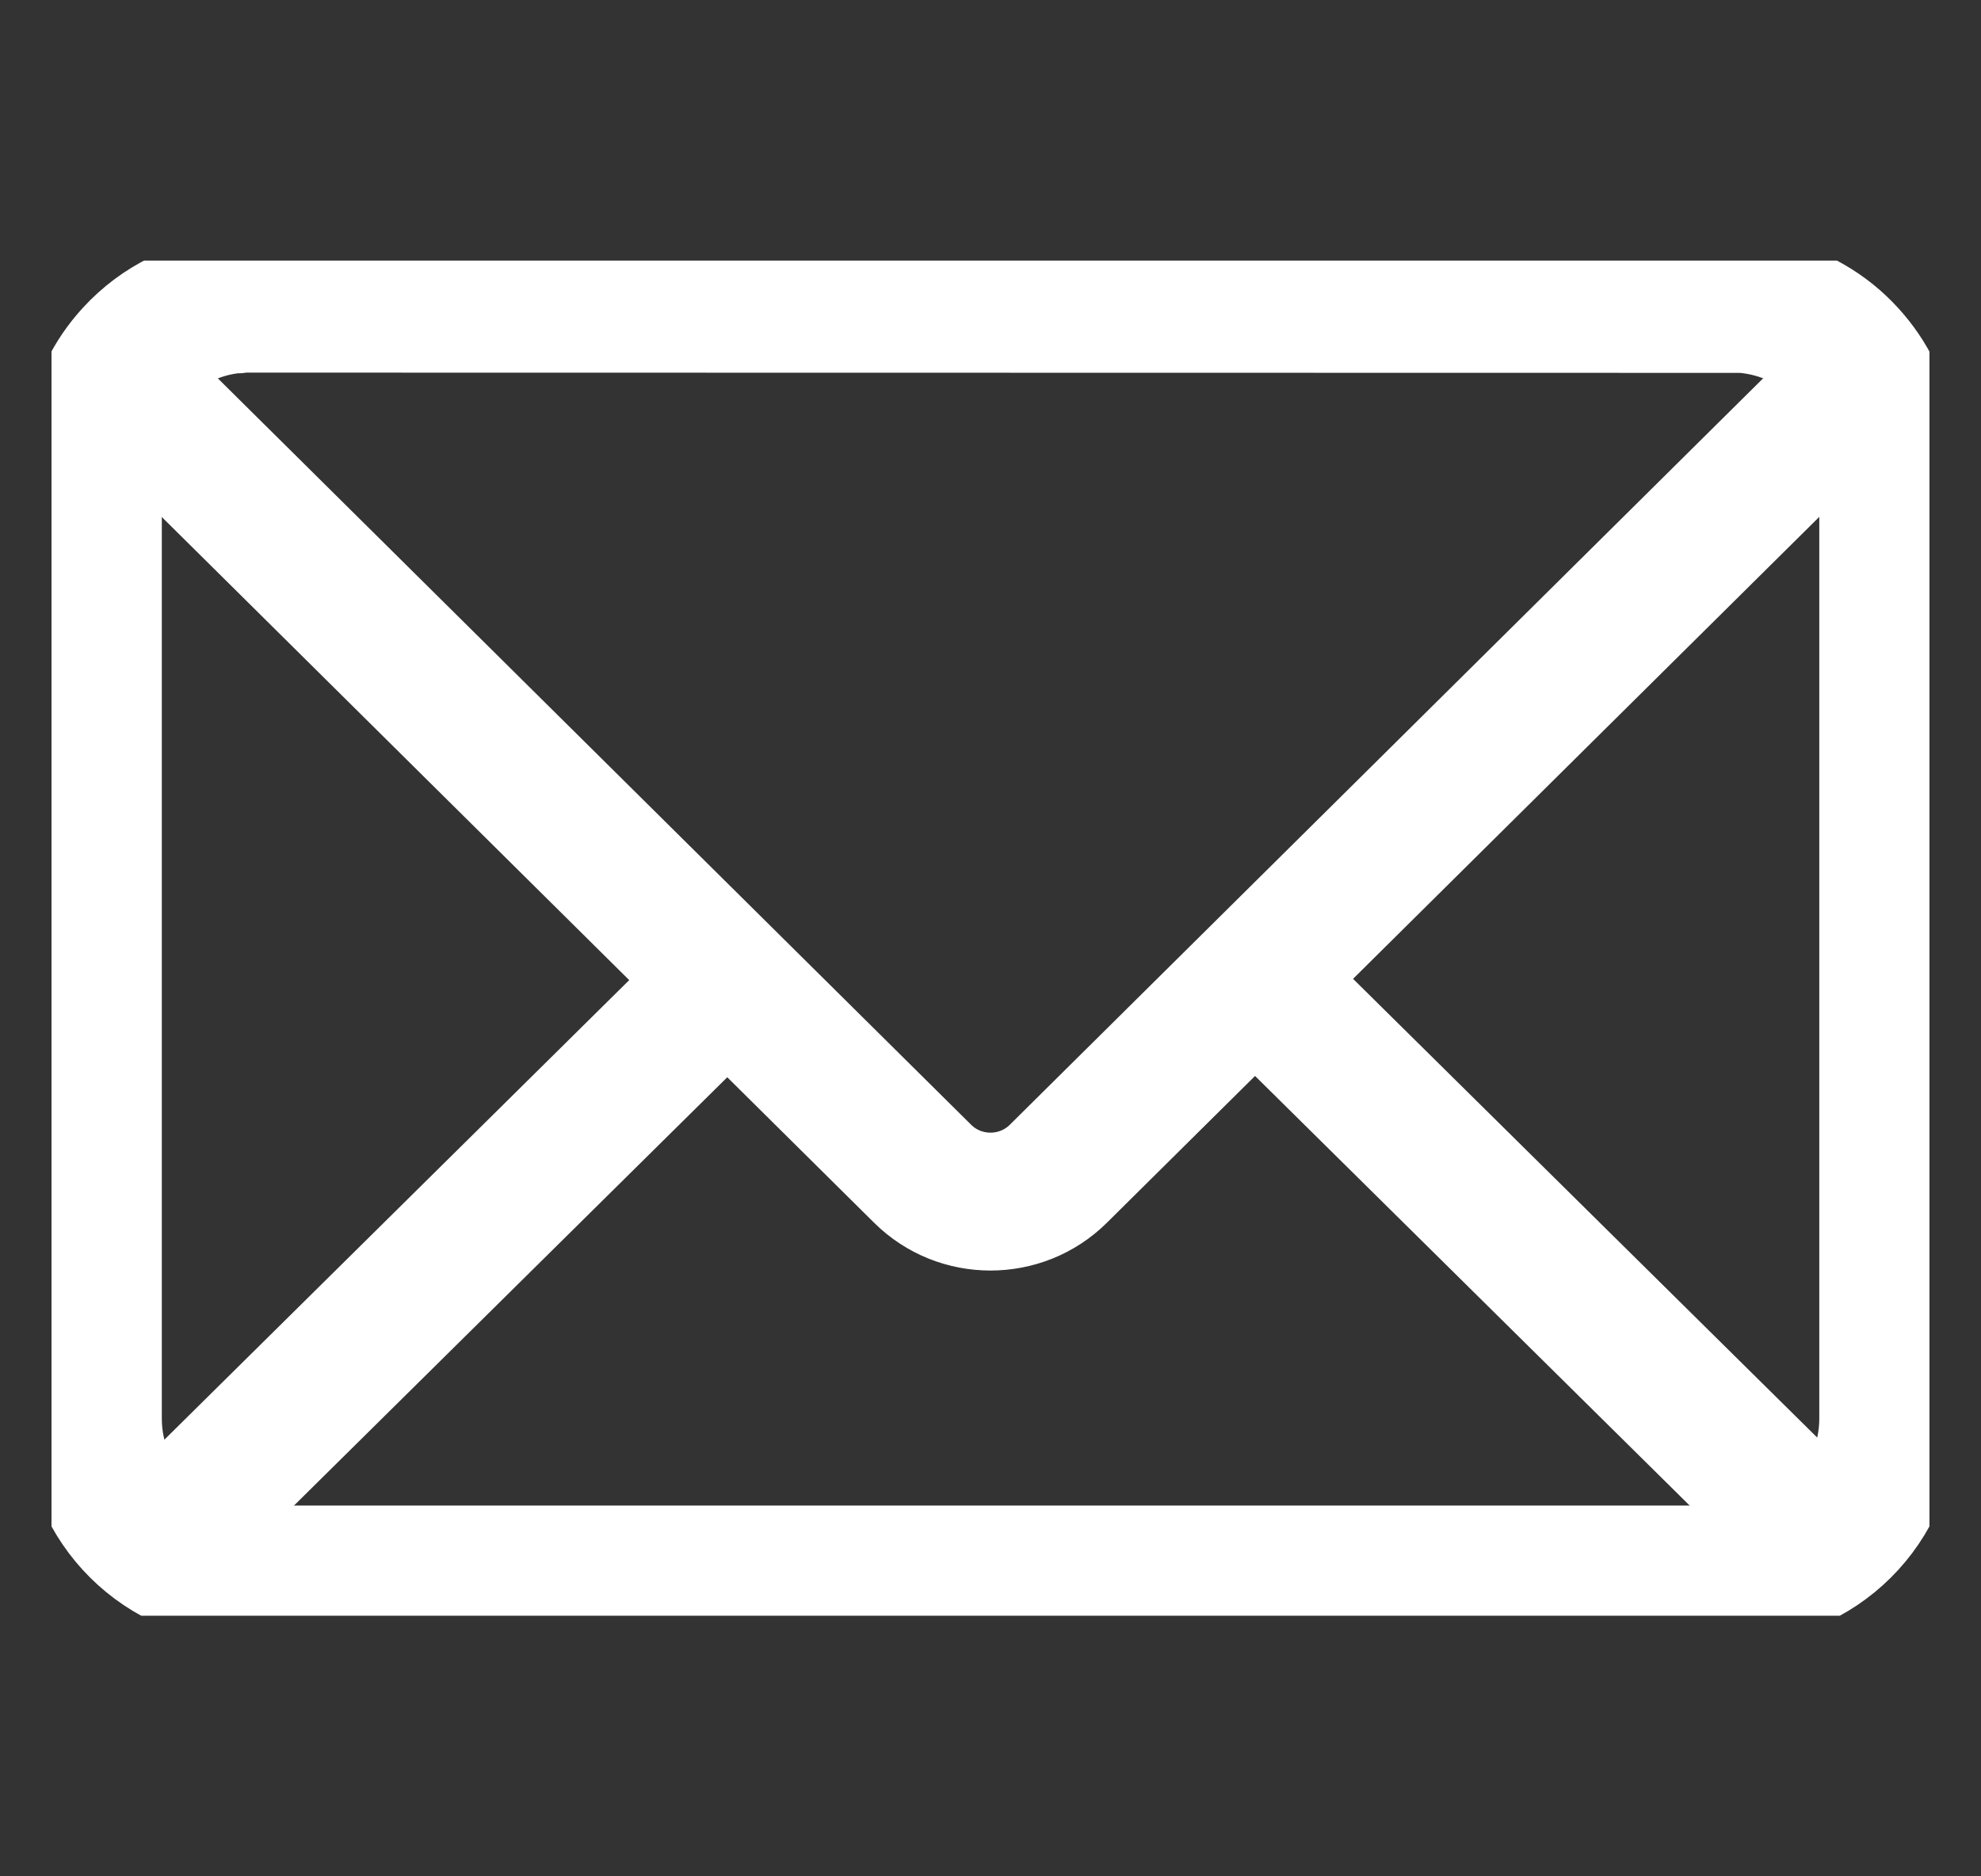
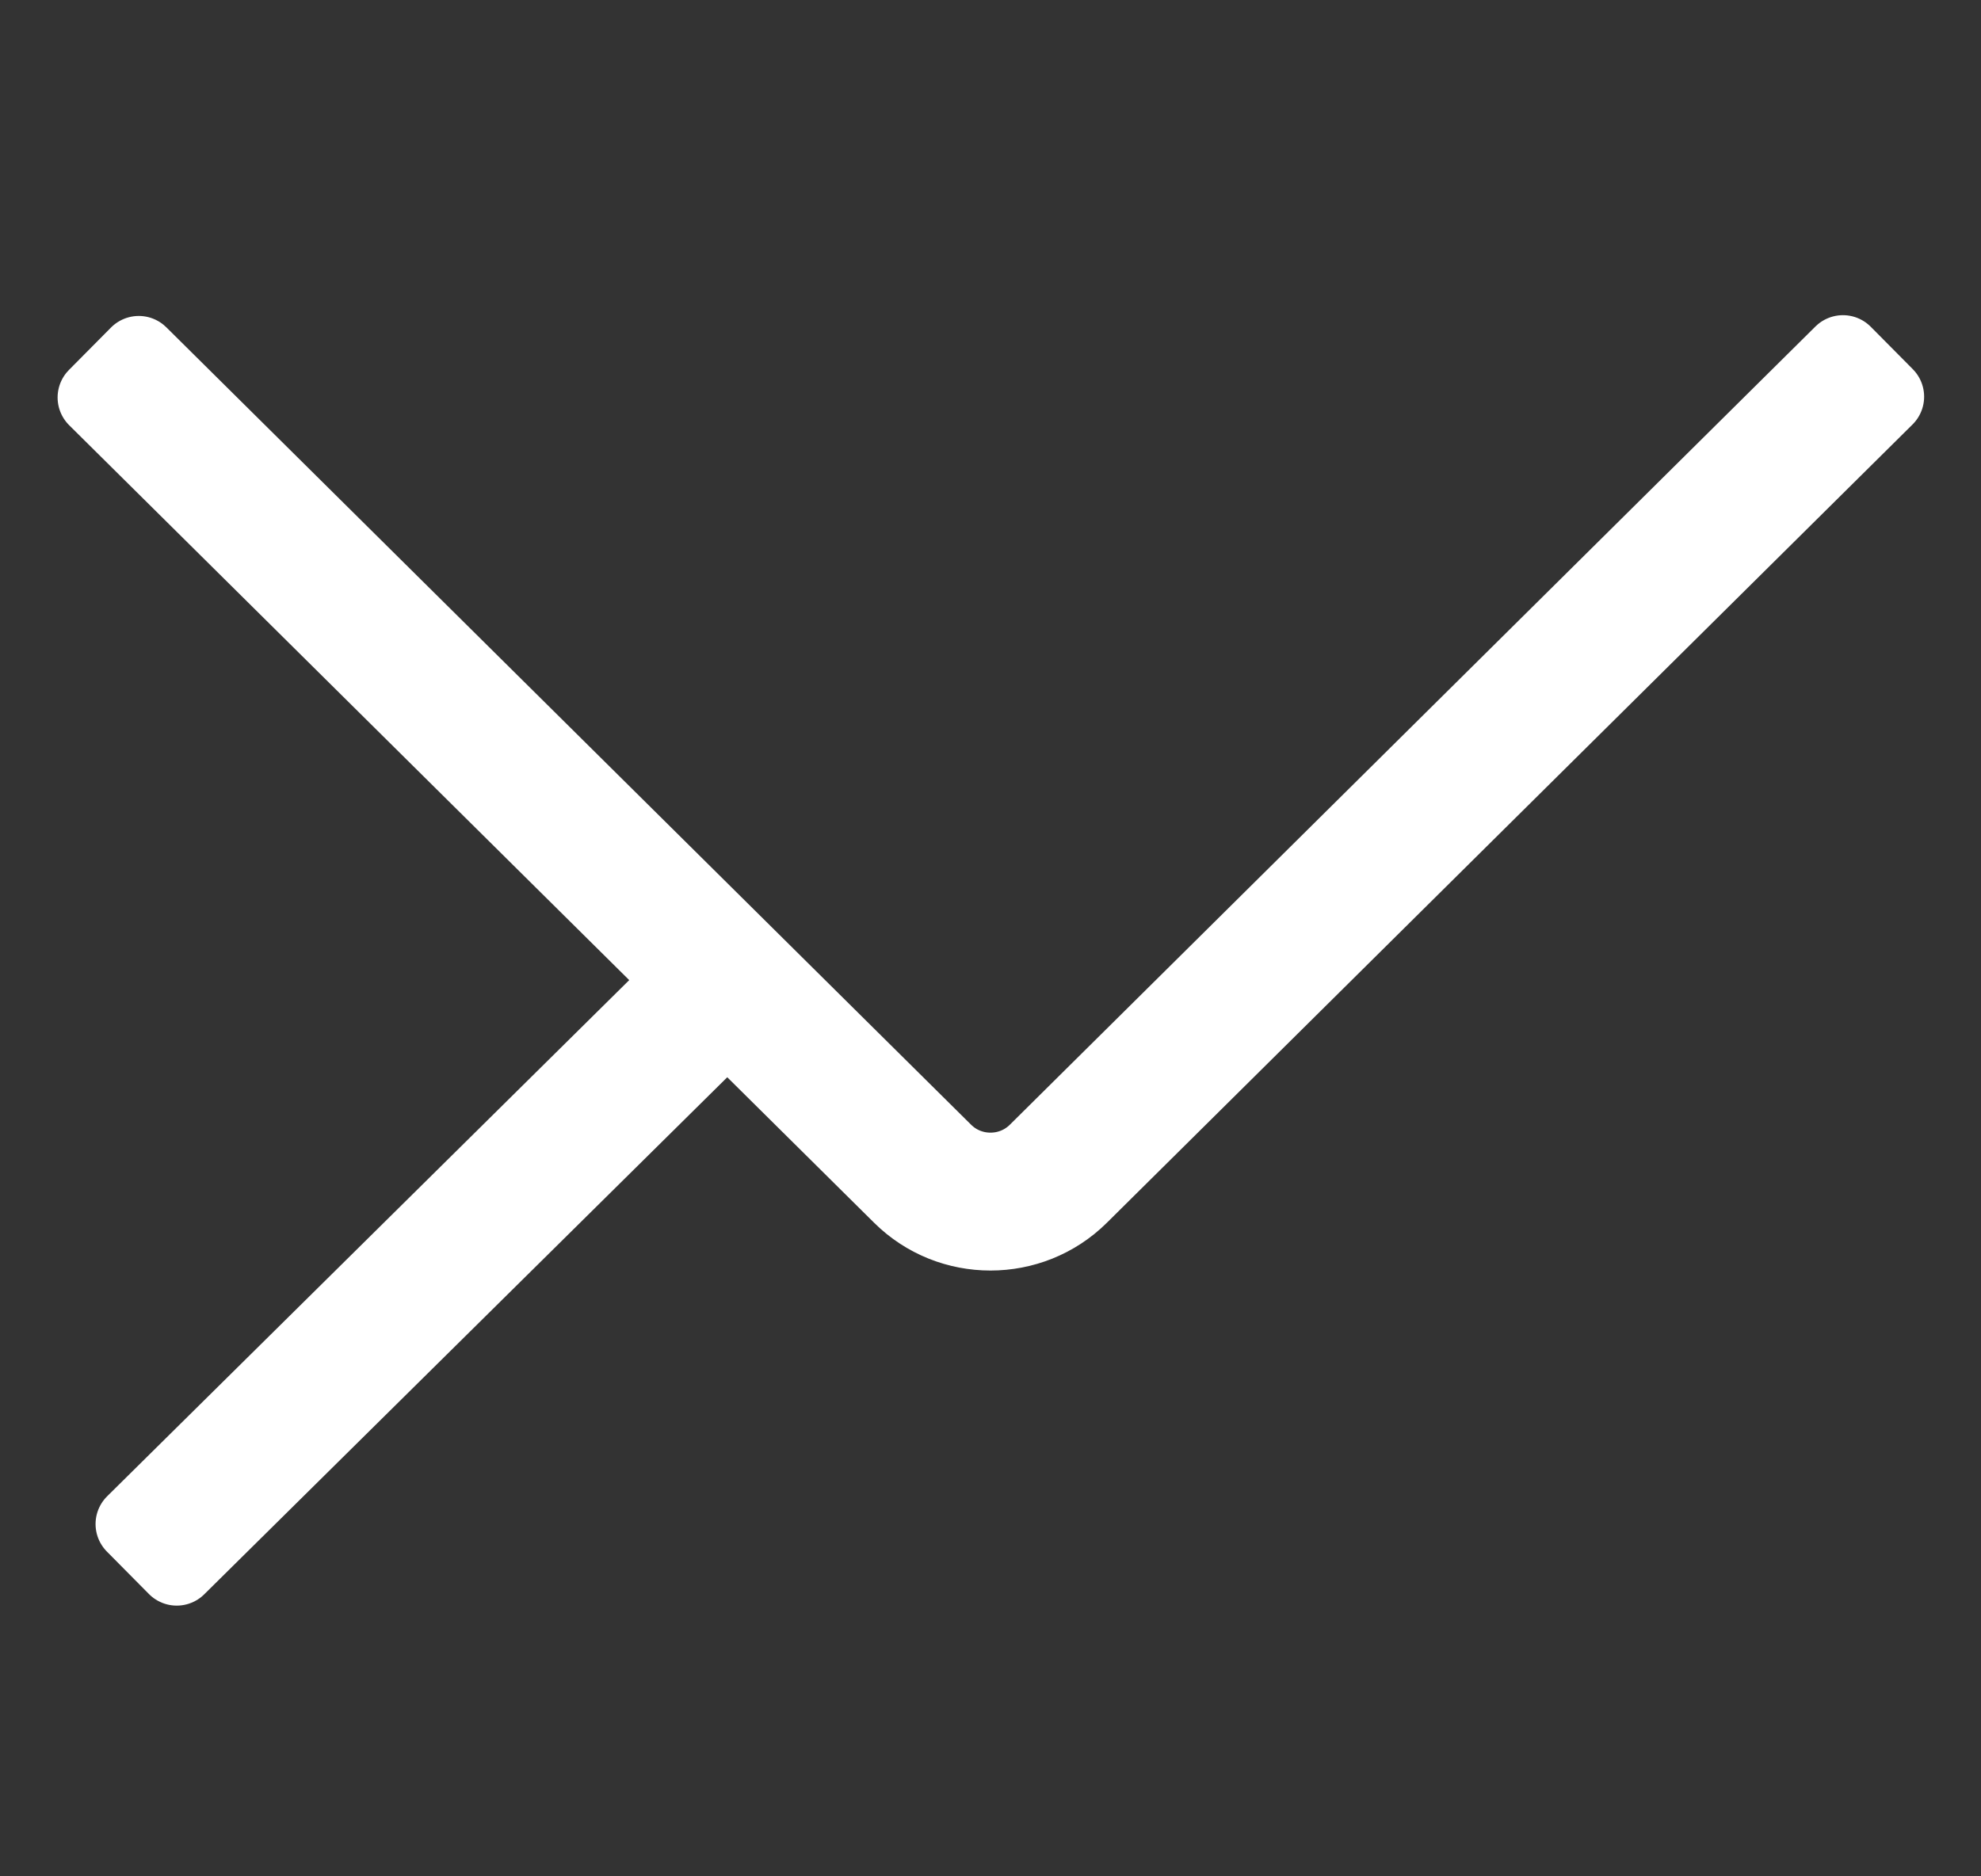
<svg xmlns="http://www.w3.org/2000/svg" width="38" height="36" viewBox="0 0 38 36" fill="none">
  <rect x="0" y="0" width="38" height="36" fill="#333333" stroke="none" />
  <g clip-path="url(#clip0_717_3113)">
-     <path d="M33.207 30.782H4.793C2.816 30.782 1.207 29.184 1.207 27.219V8.811C1.207 8.385 1.282 7.97 1.429 7.575L1.421 7.545L1.563 7.262C1.707 6.963 1.904 6.672 2.142 6.413C2.759 5.739 3.603 5.329 4.517 5.259L4.553 5.254H4.573L4.576 5.255H4.577L4.626 5.249H4.644L4.707 5.248H4.735H4.744L4.795 5.249H32.896L32.899 5.218L33.333 5.249H33.364L33.406 5.255L33.479 5.26L33.992 5.296V5.336C34.709 5.494 35.357 5.867 35.857 6.415C36.094 6.674 36.292 6.965 36.444 7.281L36.582 7.545L36.572 7.581C36.718 7.974 36.792 8.388 36.792 8.812V27.22C36.792 29.184 35.184 30.783 33.206 30.783L33.207 30.782ZM2.574 7.806L2.558 7.844C2.422 8.149 2.354 8.476 2.354 8.812V27.22C2.354 28.552 3.449 29.636 4.794 29.636H33.208C34.553 29.636 35.648 28.552 35.648 27.22V8.811C35.648 8.475 35.579 8.149 35.444 7.844L35.421 7.794C35.309 7.563 35.175 7.364 35.013 7.188C34.595 6.731 34.026 6.454 33.408 6.404L4.672 6.399C4.672 6.399 4.671 6.399 4.67 6.399L4.647 6.401H4.645L4.584 6.412L4.555 6.408C3.951 6.466 3.398 6.742 2.99 7.188C2.828 7.365 2.694 7.563 2.591 7.777L2.576 7.806H2.574ZM4.753 6.396C4.753 6.396 4.758 6.396 4.761 6.396H4.754H4.753Z" fill="white" stroke="white" stroke-width="1.5" stroke-linejoin="round" />
    <path d="M19 23.627C18.382 23.627 17.766 23.394 17.296 22.928L1.855 7.626L2.662 6.812L18.102 22.114C18.597 22.604 19.402 22.604 19.897 22.114L35.352 6.797L36.159 7.611L20.704 22.928C20.234 23.394 19.616 23.627 18.999 23.627H19Z" fill="white" stroke="white" stroke-width="1.5" stroke-linejoin="round" />
    <path d="M13.561 18.385L2.583 29.241L3.39 30.056L14.368 19.201L13.561 18.385Z" fill="white" stroke="white" stroke-width="1.5" stroke-linejoin="round" />
-     <path d="M24.488 18.385L23.682 19.201L34.661 30.055L35.468 29.239L24.488 18.385Z" fill="white" stroke="white" stroke-width="1.5" stroke-linejoin="round" />
  </g>
  <defs>
    <clipPath id="clip0_717_3113">
      <rect width="36.023" height="26" fill="white" transform="translate(0.988 5)" />
    </clipPath>
  </defs>
</svg>